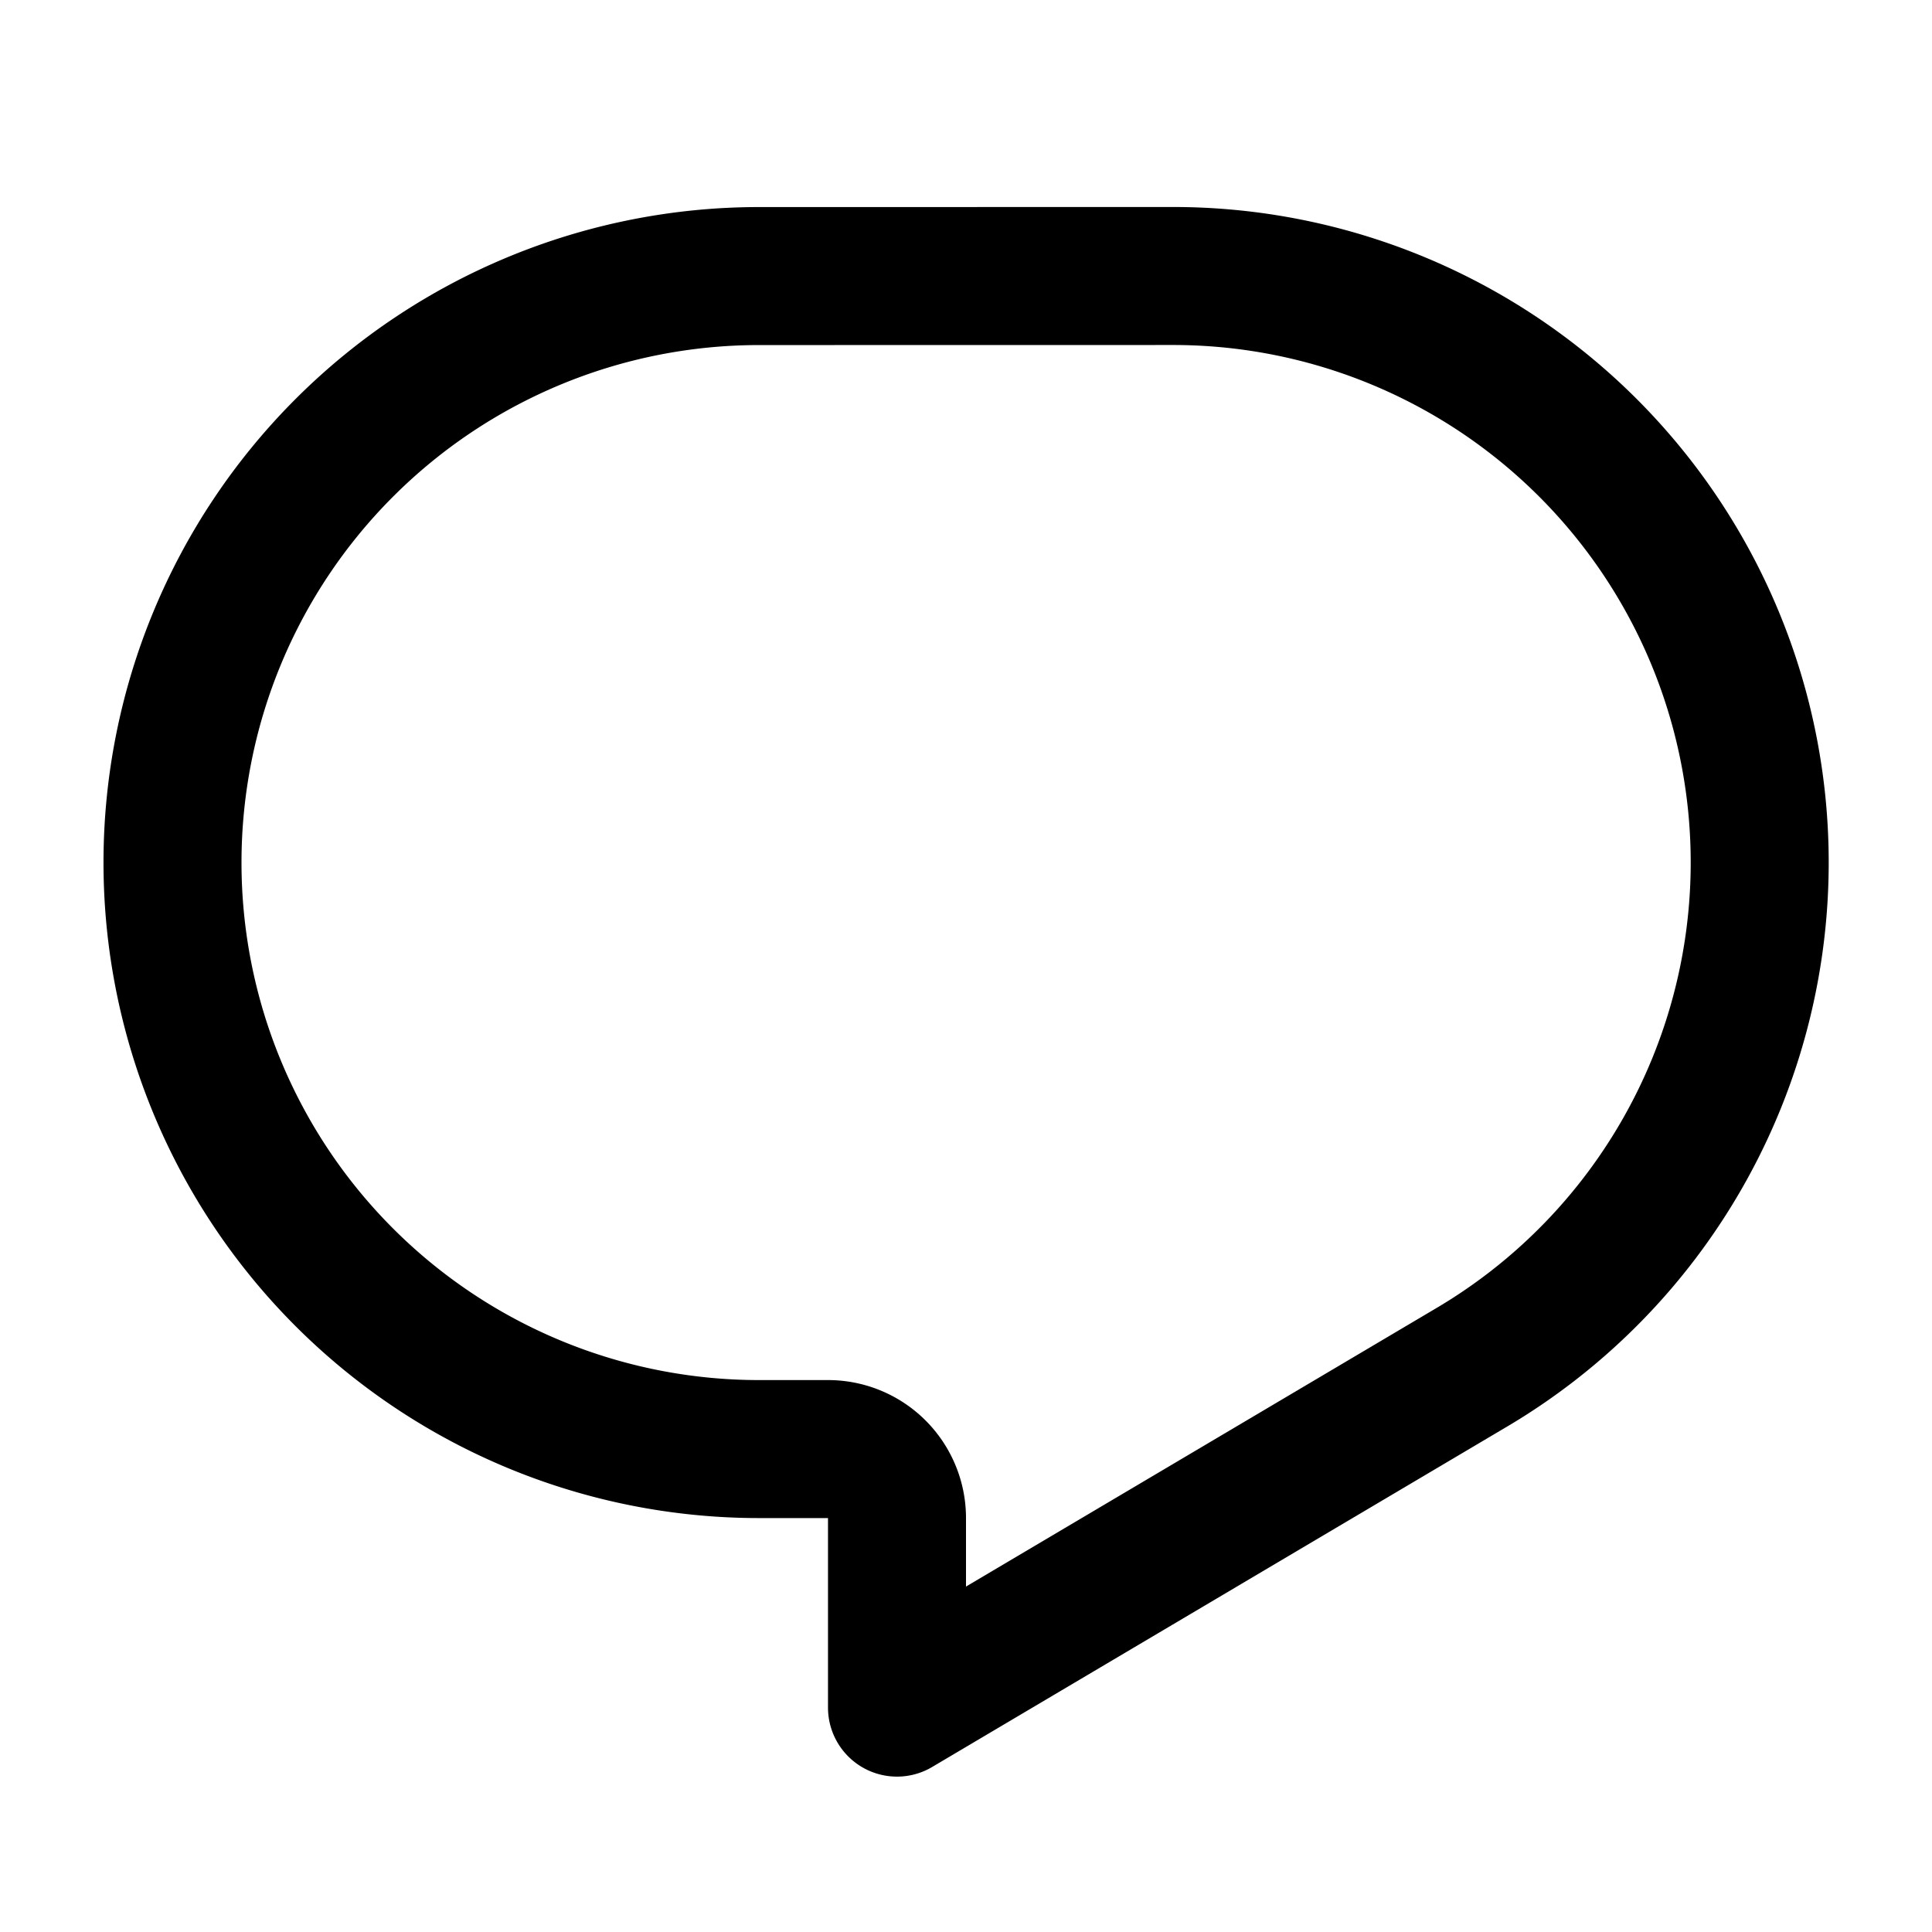
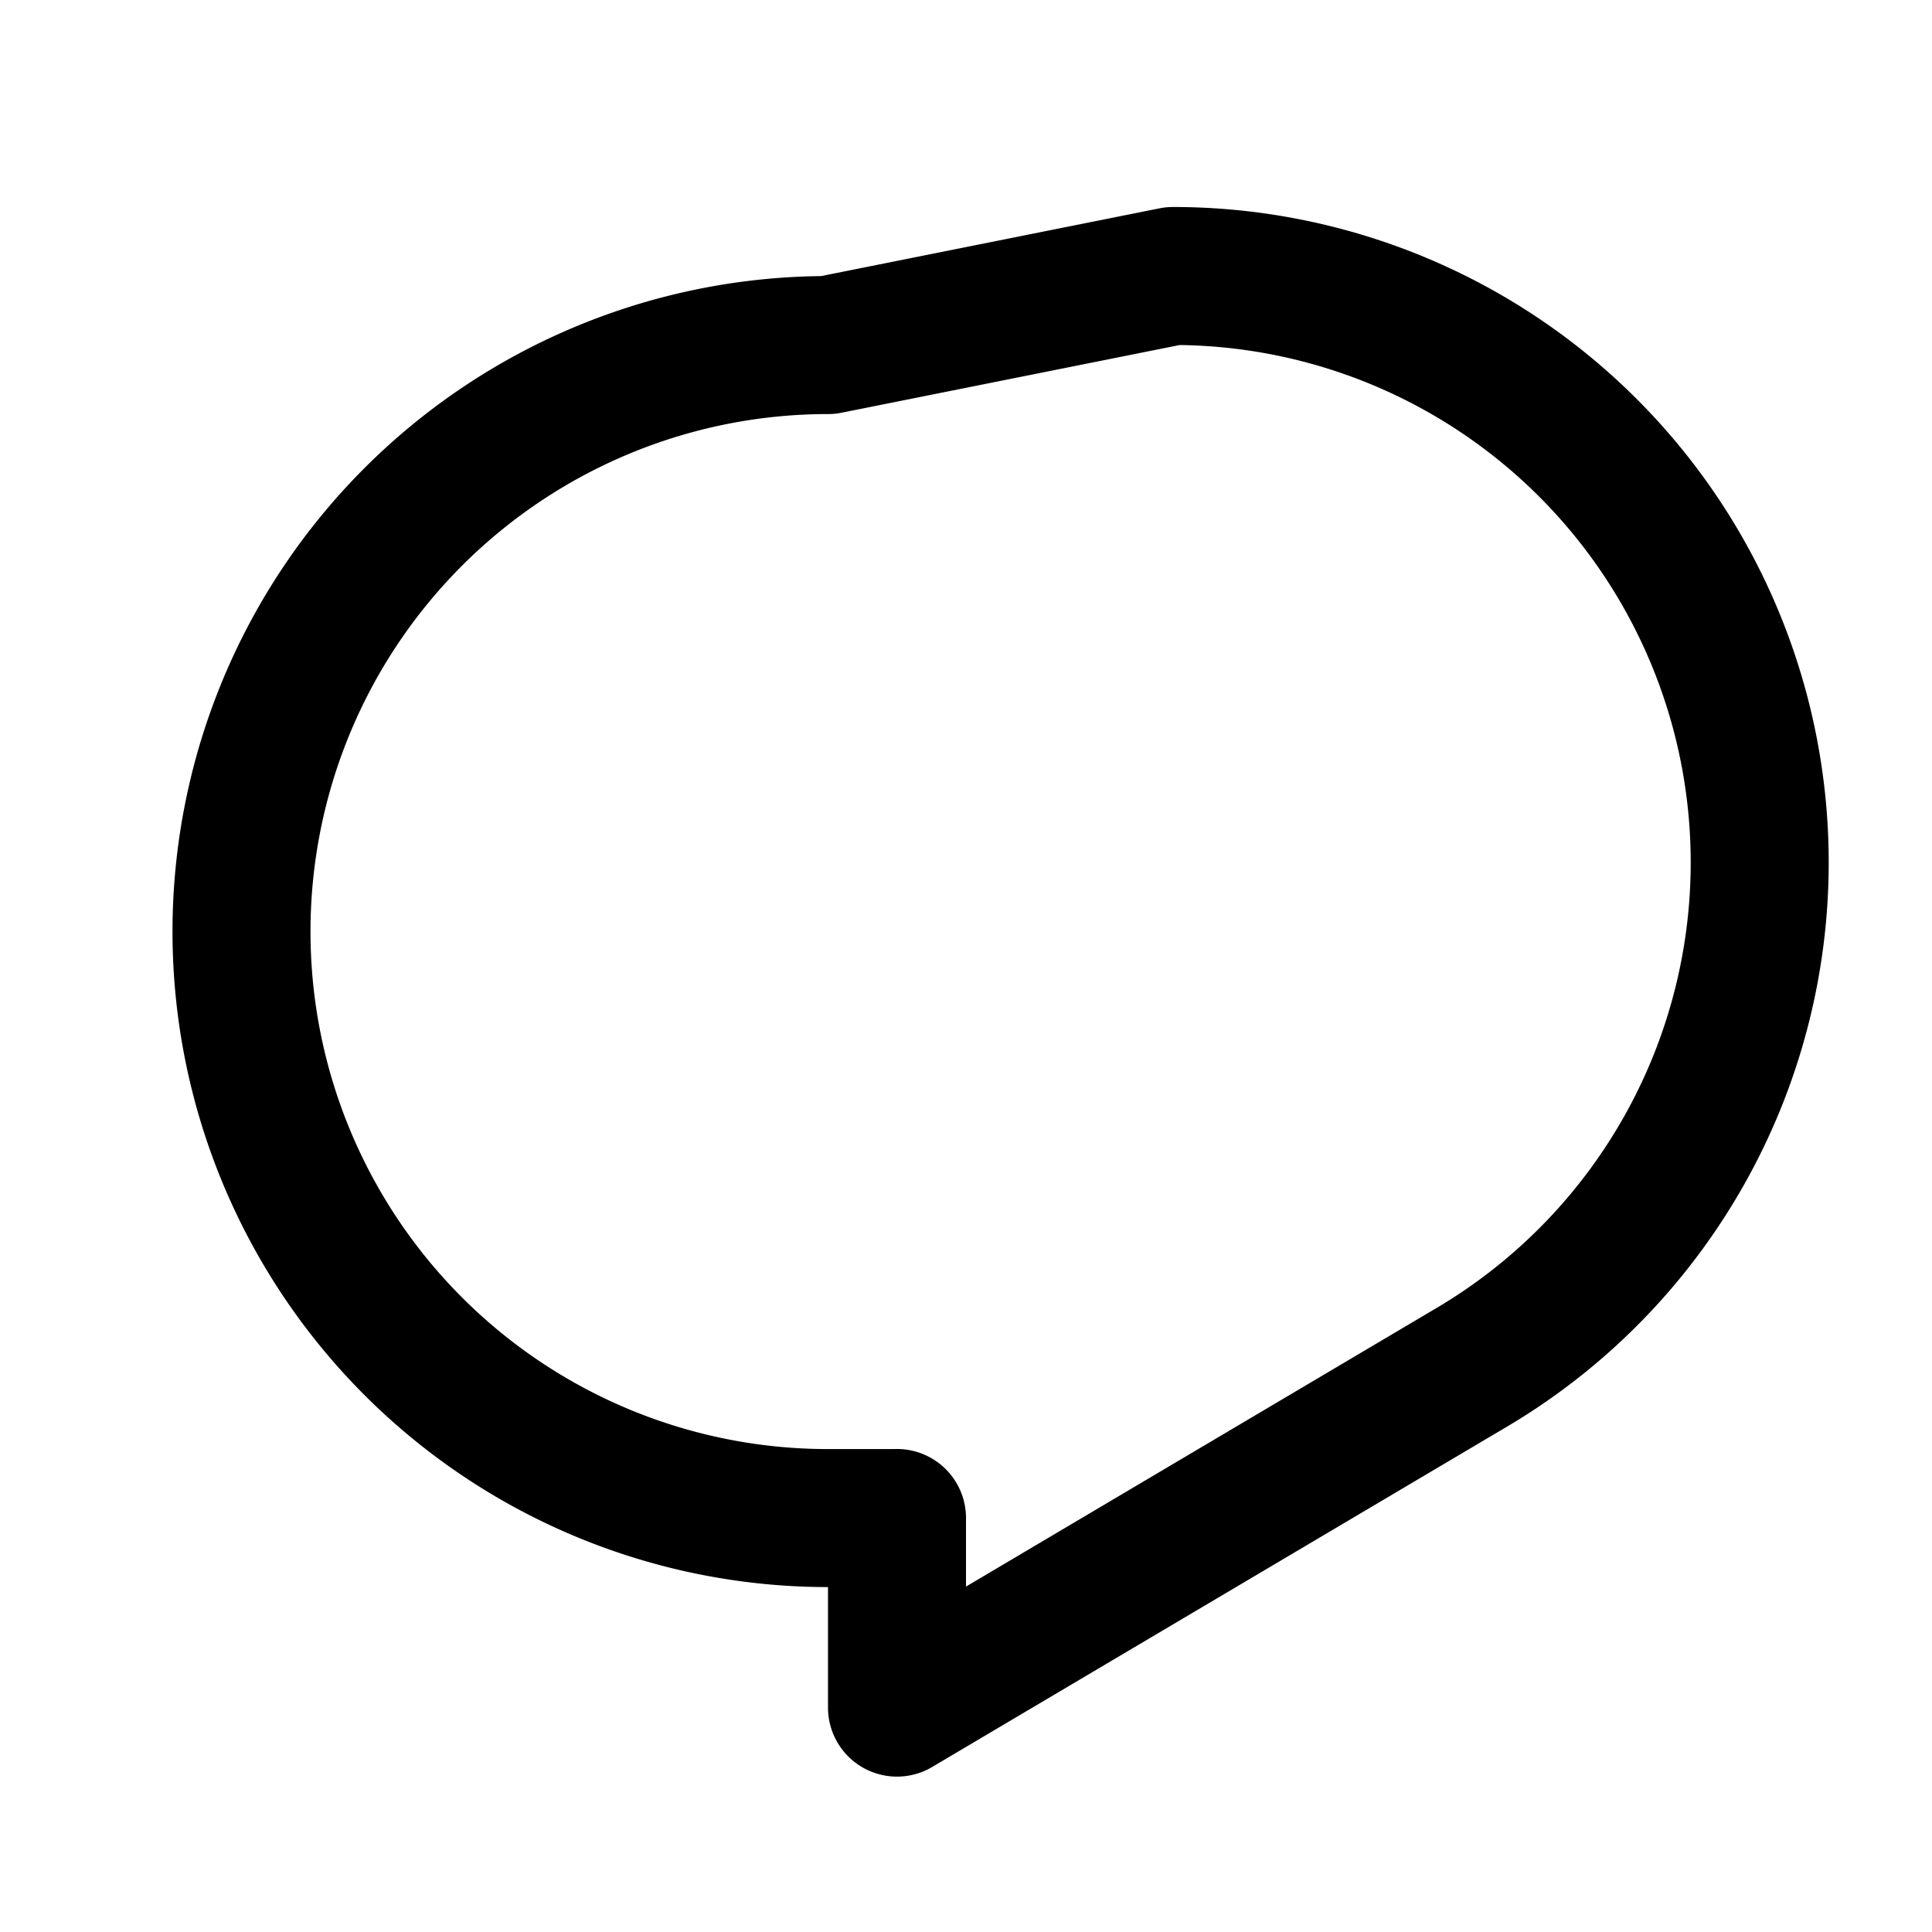
<svg xmlns="http://www.w3.org/2000/svg" width="28" height="28" fill="none">
-   <path stroke="#222" stroke-linejoin="round" stroke-width="2" d="M13 22.001a1 1 0 0 0-1-1h-1a8.5 8.5 0 0 1 0-17L17 4a8.5 8.5 0 0 1 4.327 15.818L13 24.748V22Z" style="stroke:#222;stroke:color(display-p3 .133 .133 .133);stroke-opacity:1" />
+   <path stroke="#222" stroke-linejoin="round" stroke-width="2" d="M13 22.001h-1a8.5 8.5 0 0 1 0-17L17 4a8.5 8.5 0 0 1 4.327 15.818L13 24.748V22Z" style="stroke:#222;stroke:color(display-p3 .133 .133 .133);stroke-opacity:1" />
</svg>